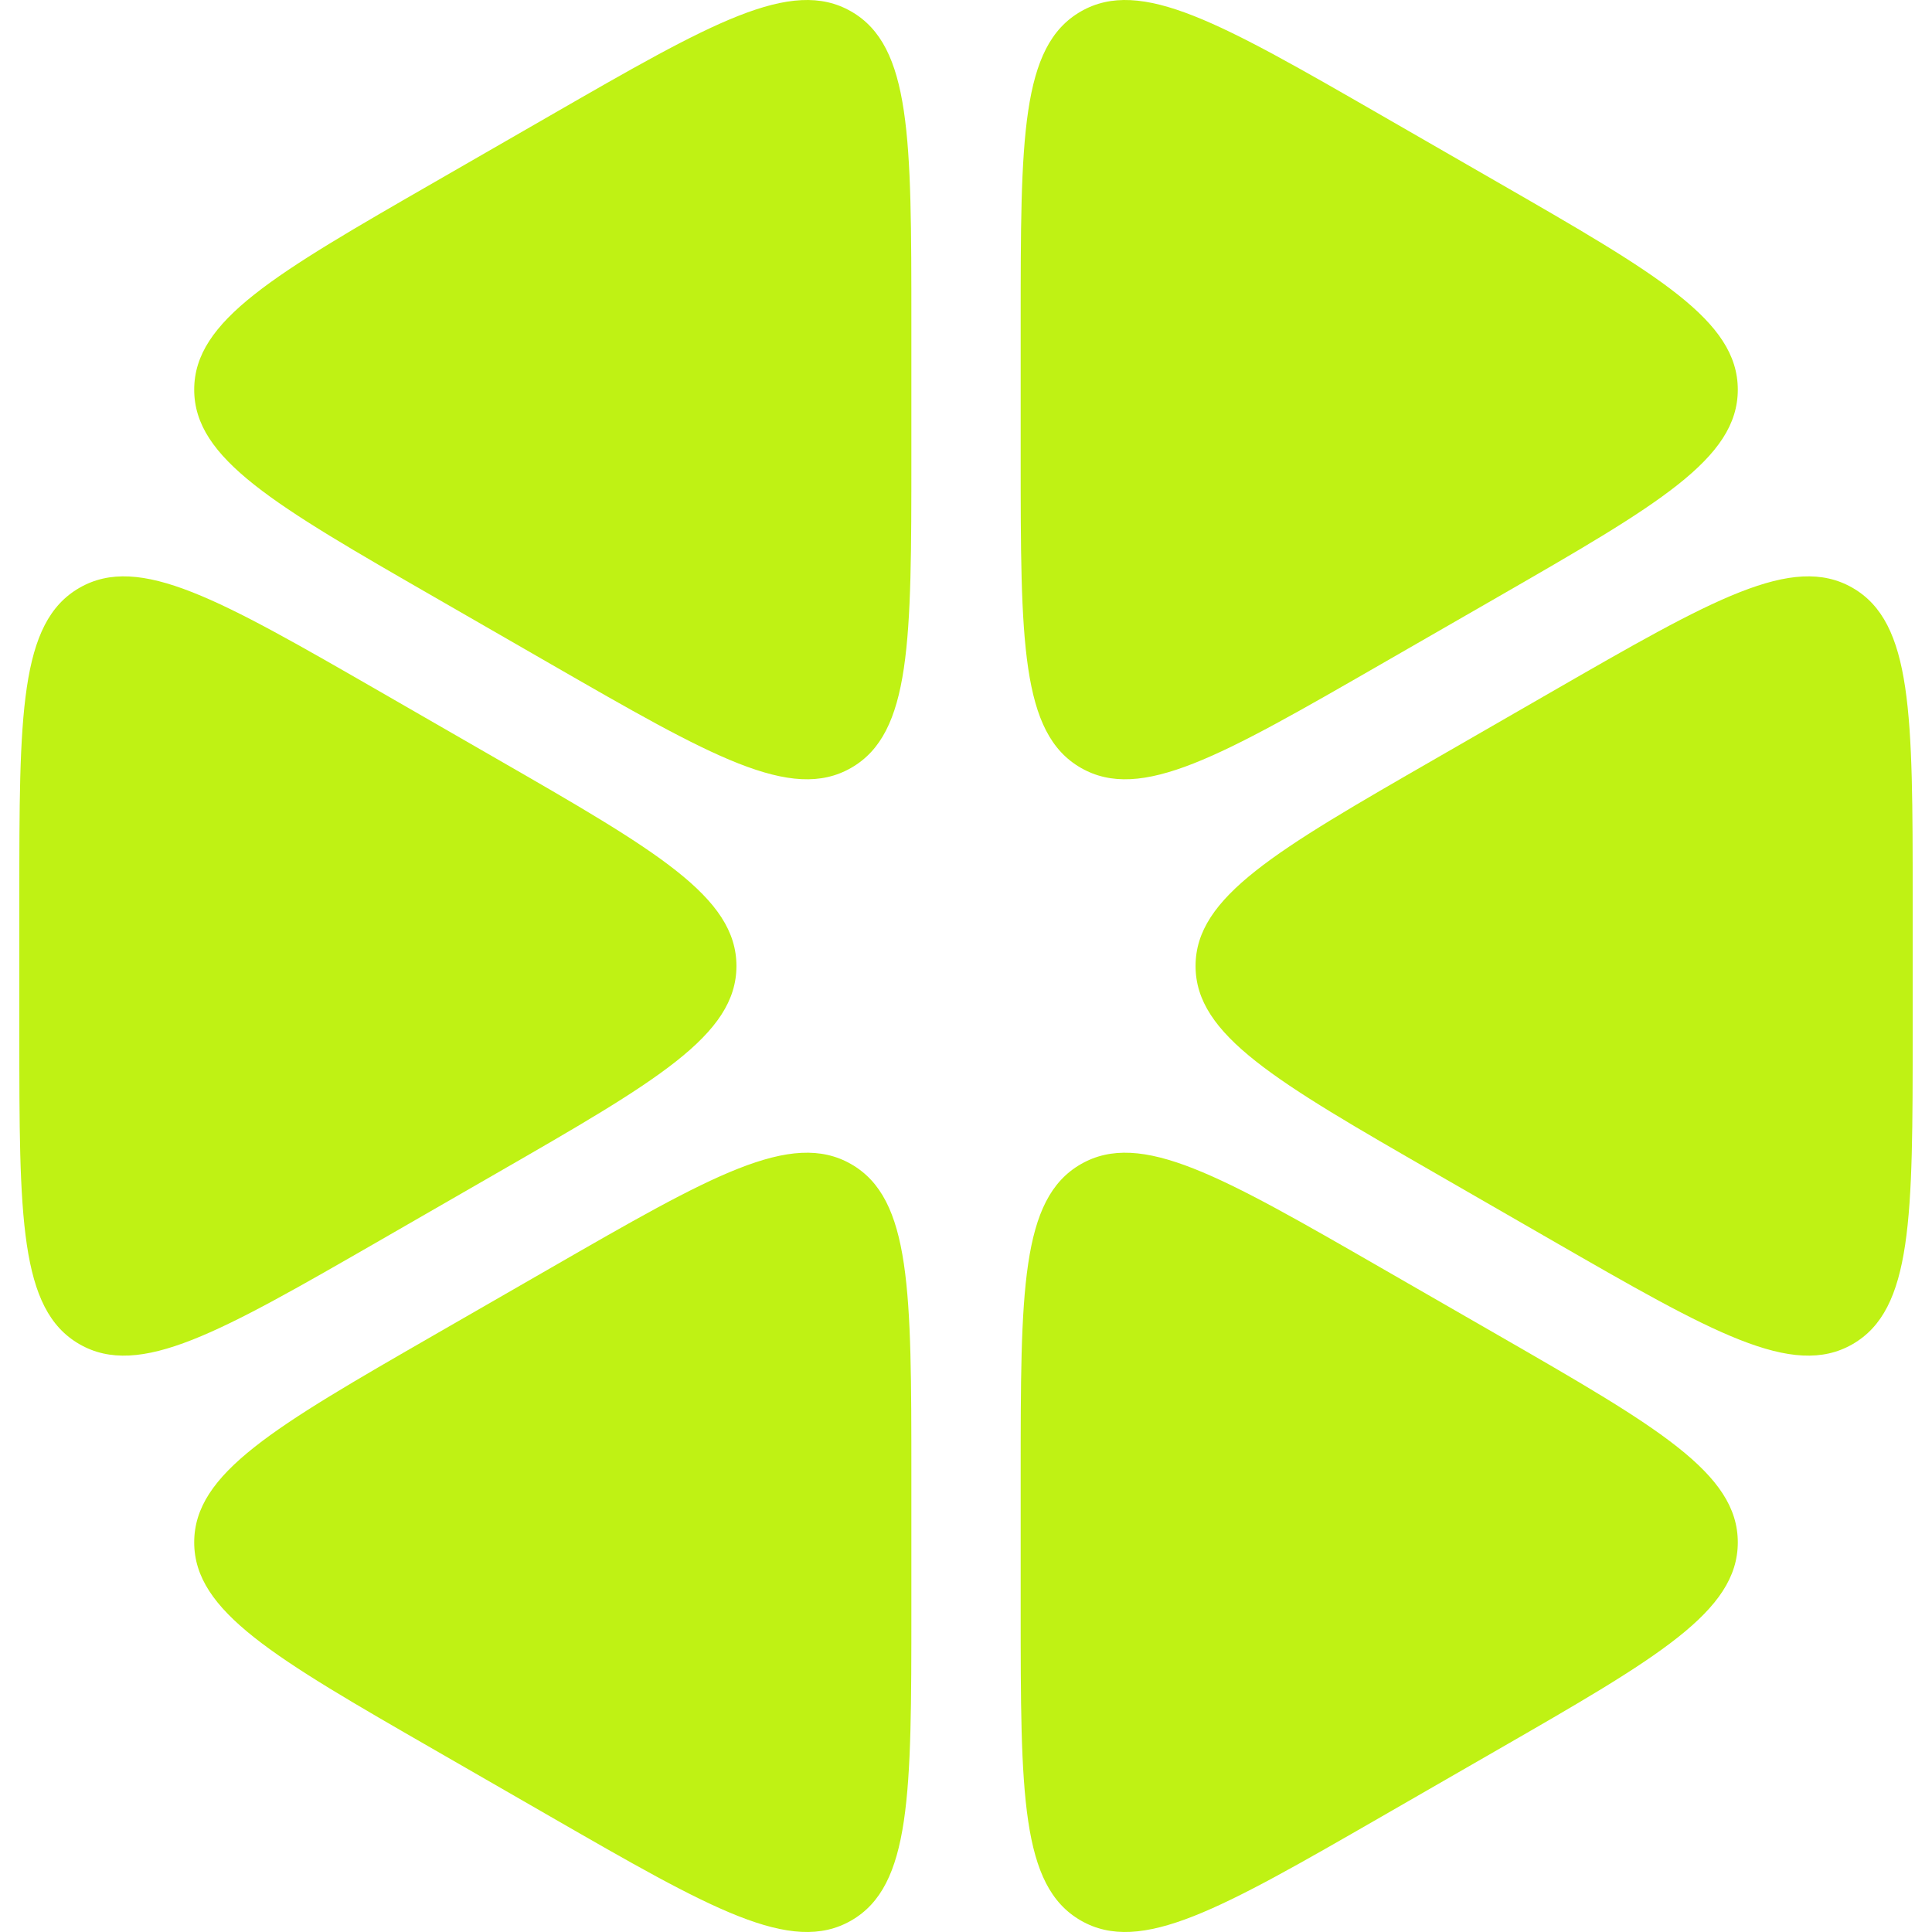
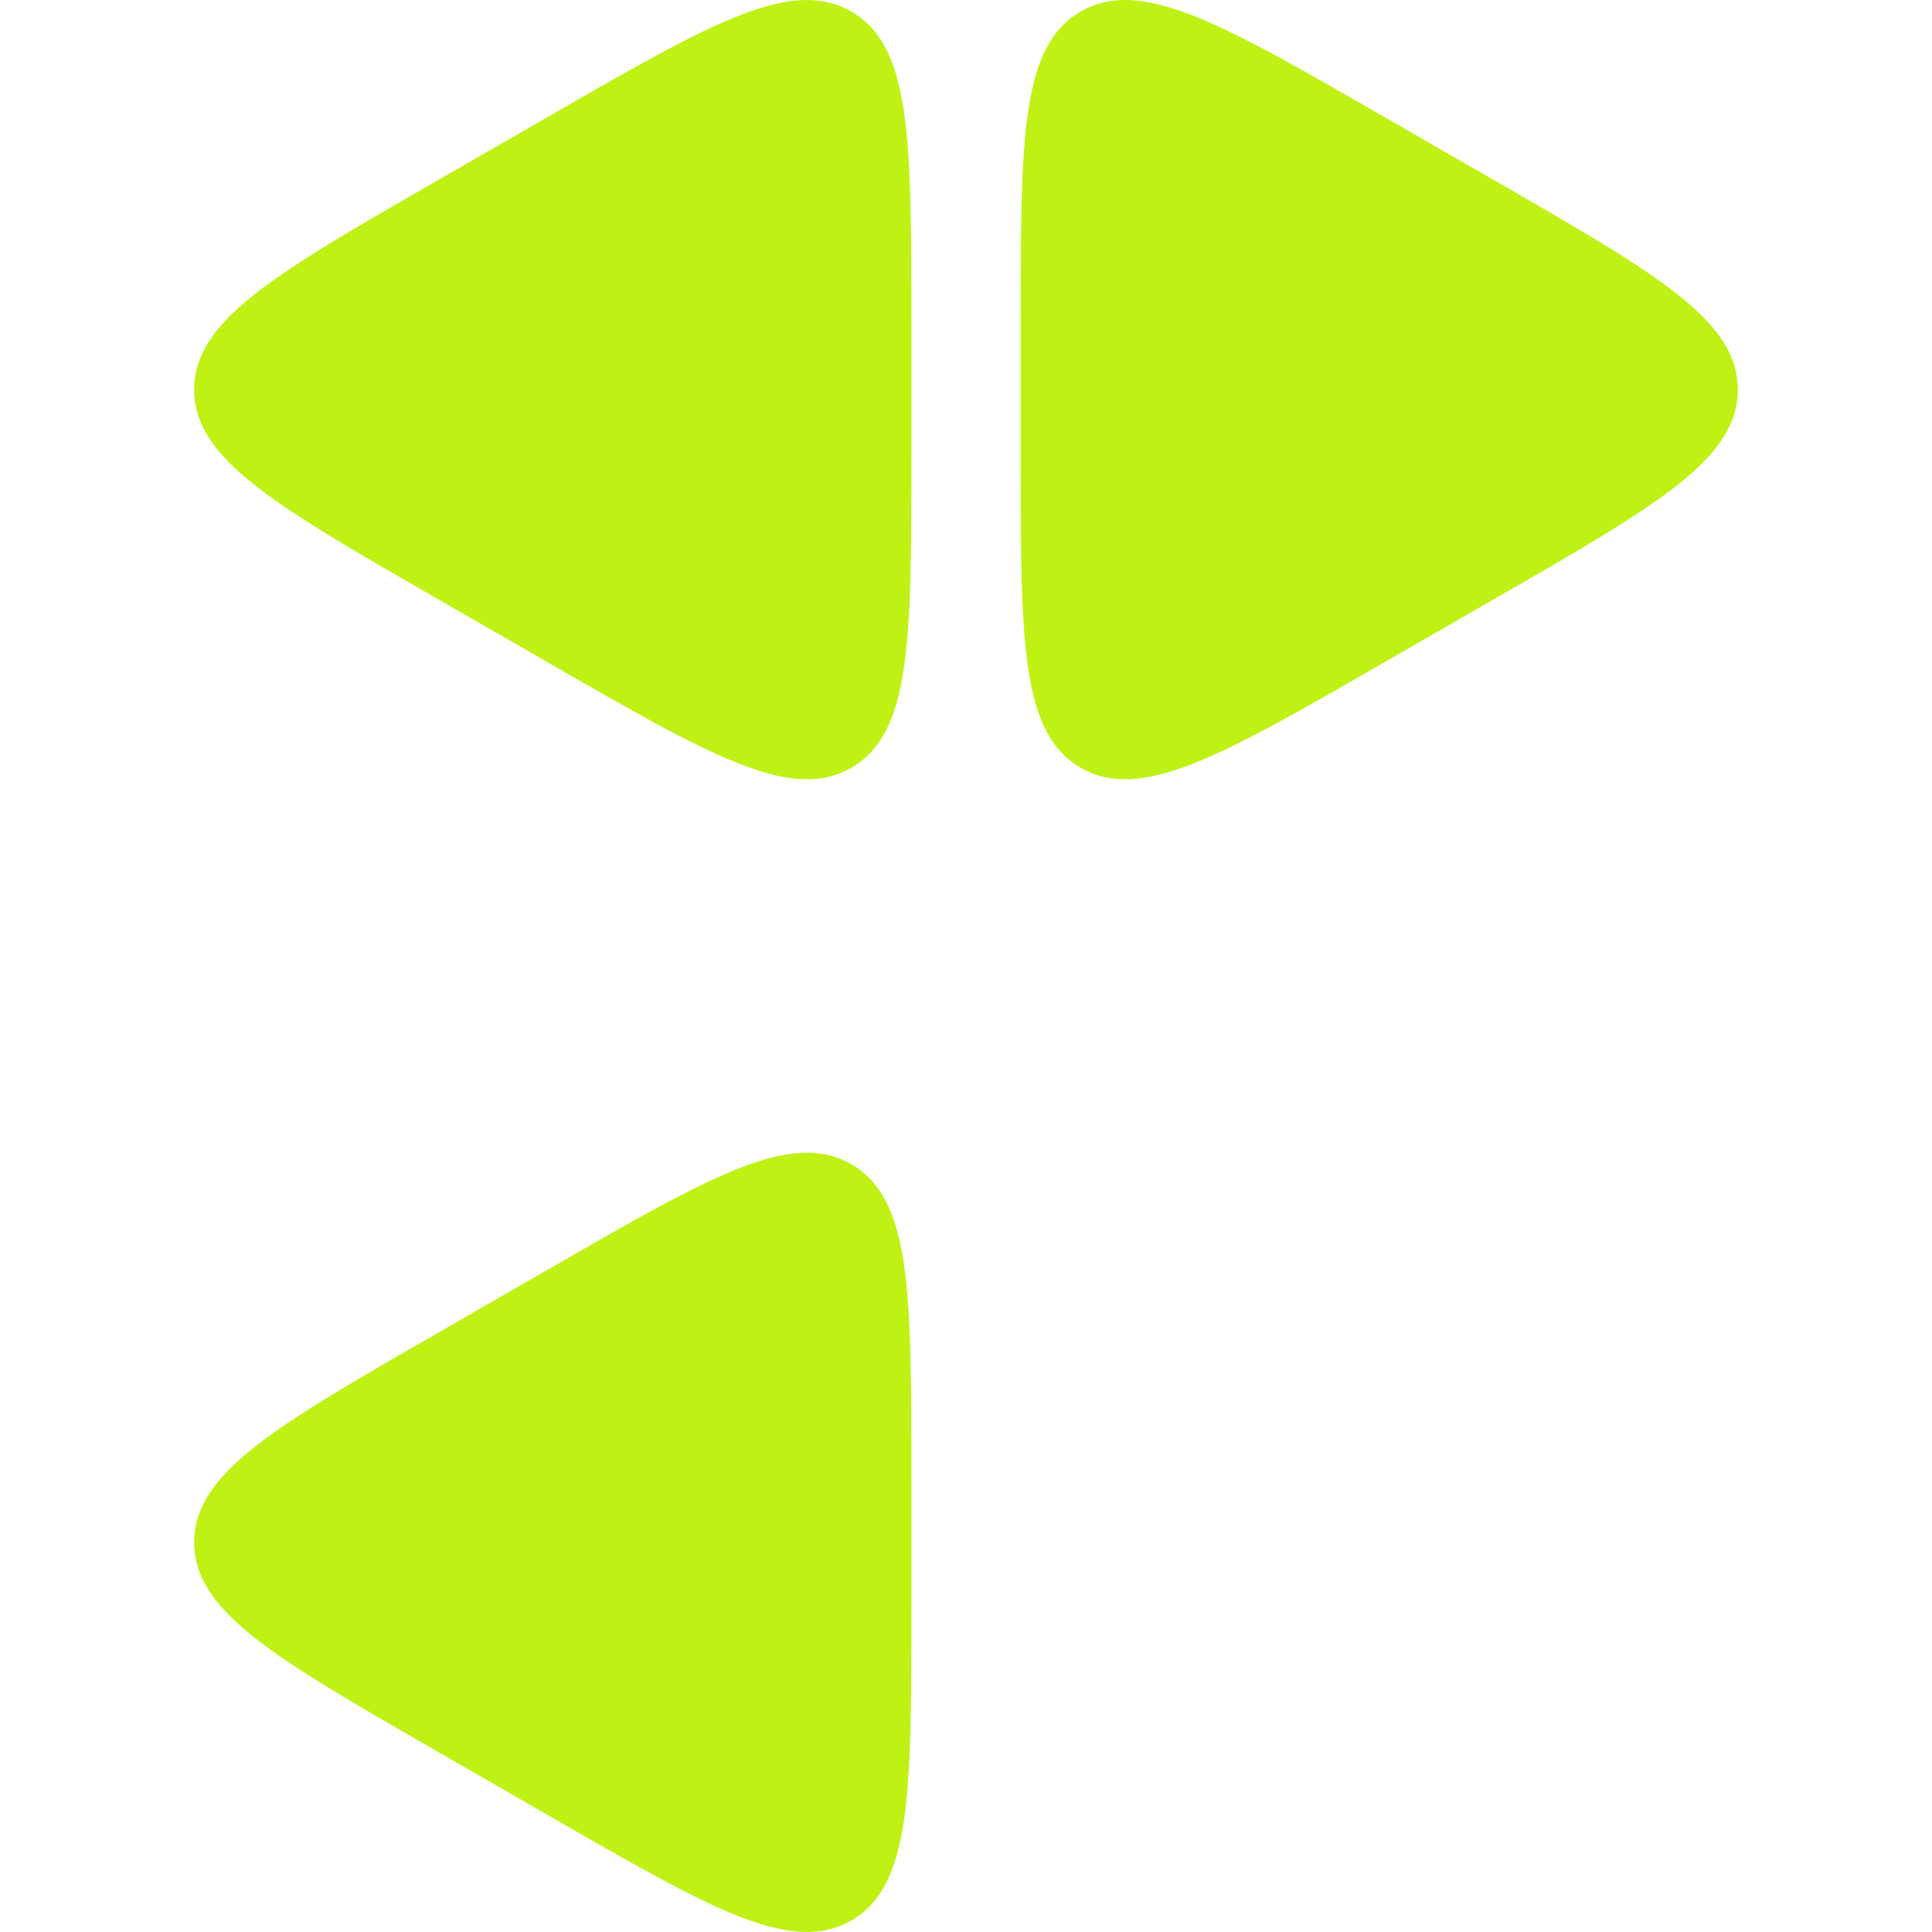
<svg xmlns="http://www.w3.org/2000/svg" width="50" height="50" viewBox="0 0 50 50" fill="none">
  <g clip-path="url(#clip0_472_9)">
    <path d="M23.586 8.358C23.586 3.581 23.586 1.193 22.03 0.297C20.474 -0.598 18.399 0.596 14.25 2.984L11.25 4.711C7.101 7.099 5.026 8.293 5.026 10.084C5.026 11.875 7.101 13.069 11.25 15.457L14.25 17.184C18.399 19.572 20.474 20.766 22.03 19.871C23.586 18.975 23.586 16.587 23.586 11.81V8.358Z" fill="#BFF214" />
-     <path d="M9.836 17.9C5.687 15.512 3.612 14.318 2.056 15.213C0.5 16.109 0.5 18.497 0.5 23.273V26.727C0.5 31.503 0.5 33.891 2.056 34.787C3.612 35.682 5.687 34.488 9.836 32.1L12.835 30.373C16.985 27.985 19.059 26.791 19.059 25C19.059 23.209 16.985 22.015 12.835 19.627L9.836 17.9Z" fill="#BFF214" />
    <path d="M11.25 34.542C7.101 36.931 5.026 38.125 5.026 39.916C5.026 41.707 7.101 42.901 11.25 45.289L14.25 47.016C18.399 49.404 20.474 50.598 22.03 49.703C23.586 48.807 23.586 46.419 23.586 41.642V38.19C23.586 33.413 23.586 31.025 22.03 30.129C20.474 29.234 18.399 30.428 14.25 32.816L11.25 34.542Z" fill="#BFF214" />
-     <path d="M26.415 41.642C26.415 46.419 26.415 48.807 27.971 49.703C29.526 50.598 31.601 49.404 35.75 47.016L38.75 45.289C42.899 42.901 44.974 41.707 44.974 39.916C44.974 38.125 42.899 36.931 38.75 34.542L35.75 32.816C31.601 30.428 29.526 29.234 27.971 30.129C26.415 31.025 26.415 33.413 26.415 38.19V41.642Z" fill="#BFF214" />
-     <path d="M40.164 32.1C44.313 34.488 46.388 35.682 47.944 34.787C49.5 33.891 49.5 31.503 49.5 26.726V23.274C49.5 18.497 49.5 16.109 47.944 15.213C46.388 14.318 44.313 15.512 40.164 17.9L37.165 19.627C33.016 22.015 30.941 23.209 30.941 25C30.941 26.791 33.016 27.985 37.165 30.373L40.164 32.1Z" fill="#BFF214" />
    <path d="M38.75 15.458C42.899 13.069 44.974 11.875 44.974 10.084C44.974 8.293 42.899 7.099 38.75 4.711L35.75 2.984C31.601 0.596 29.526 -0.598 27.971 0.297C26.415 1.193 26.415 3.581 26.415 8.358V11.81C26.415 16.587 26.415 18.975 27.971 19.871C29.526 20.766 31.601 19.572 35.75 17.184L38.75 15.458Z" fill="#BFF214" />
  </g>
  <defs>
    <clipPath id="clip0_472_9">
      <rect width="50" height="50" fill="white" />
    </clipPath>
  </defs>
</svg>